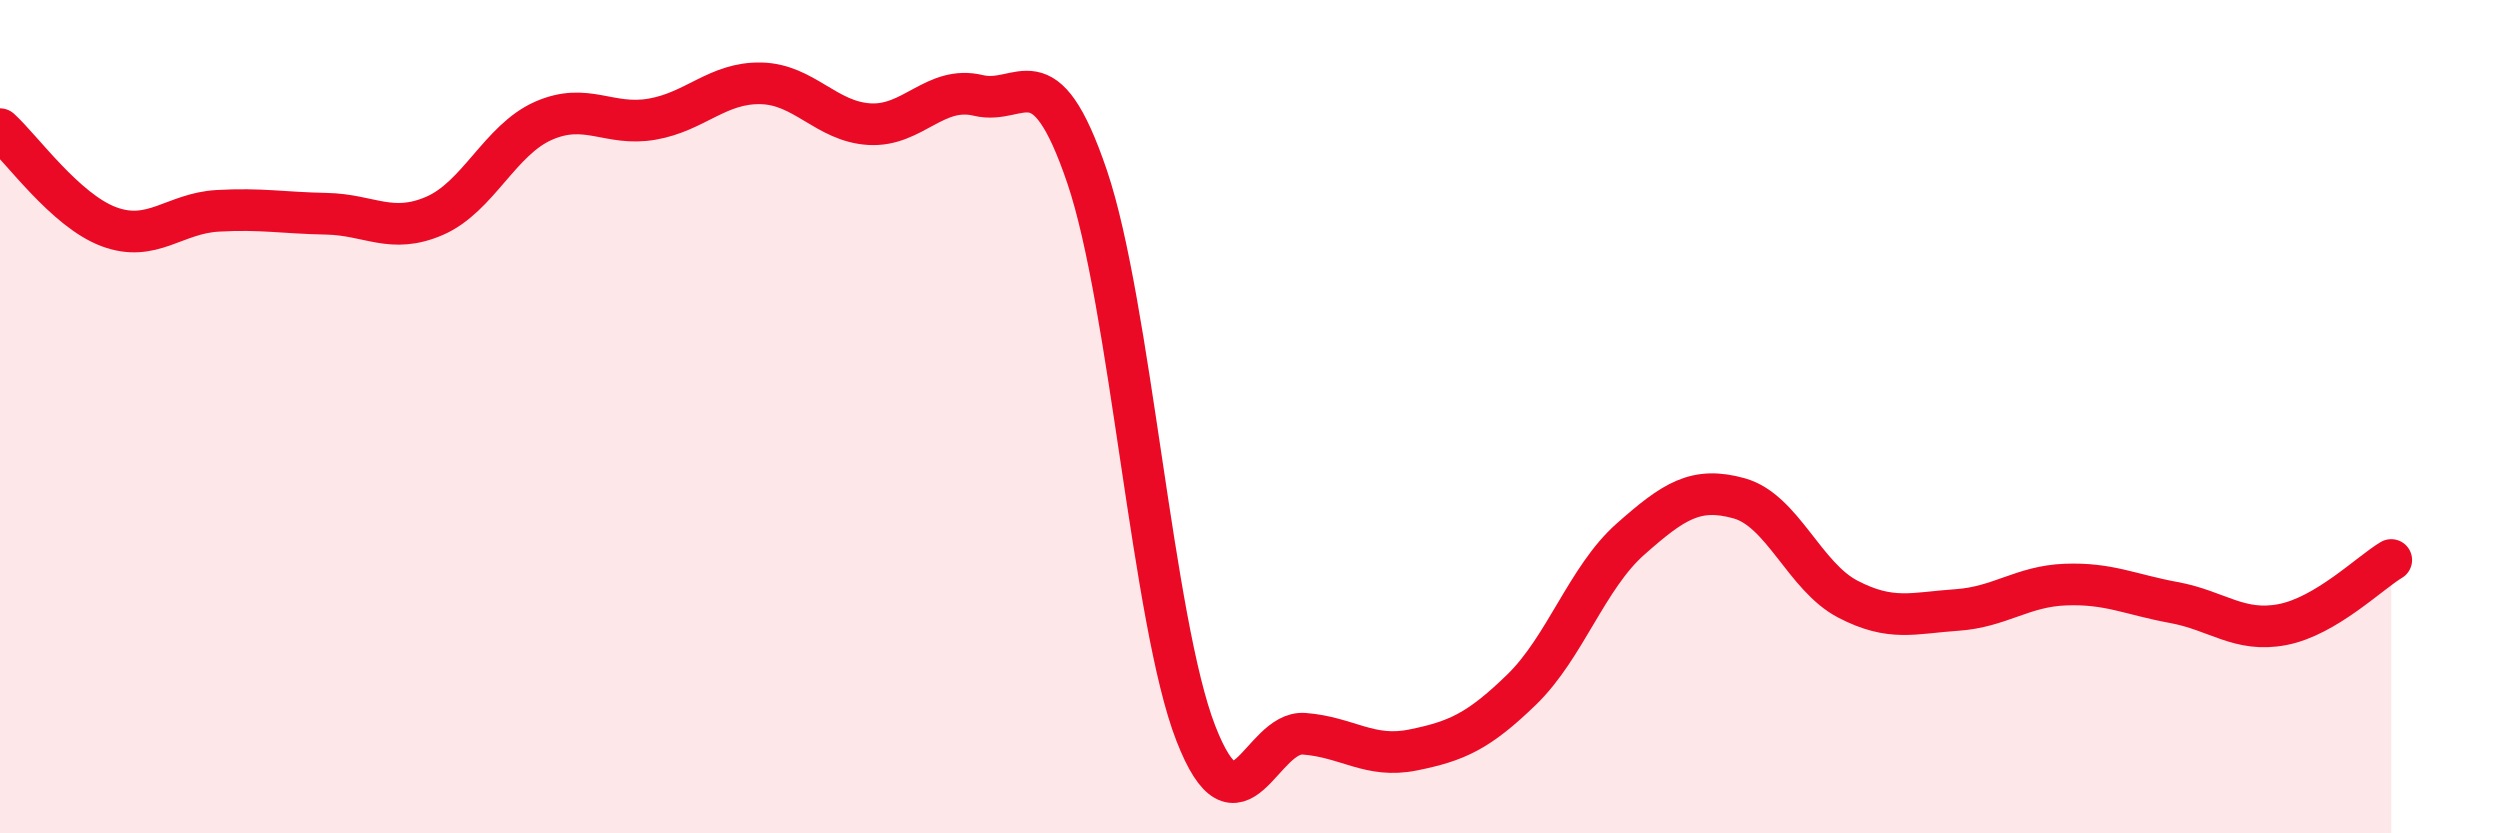
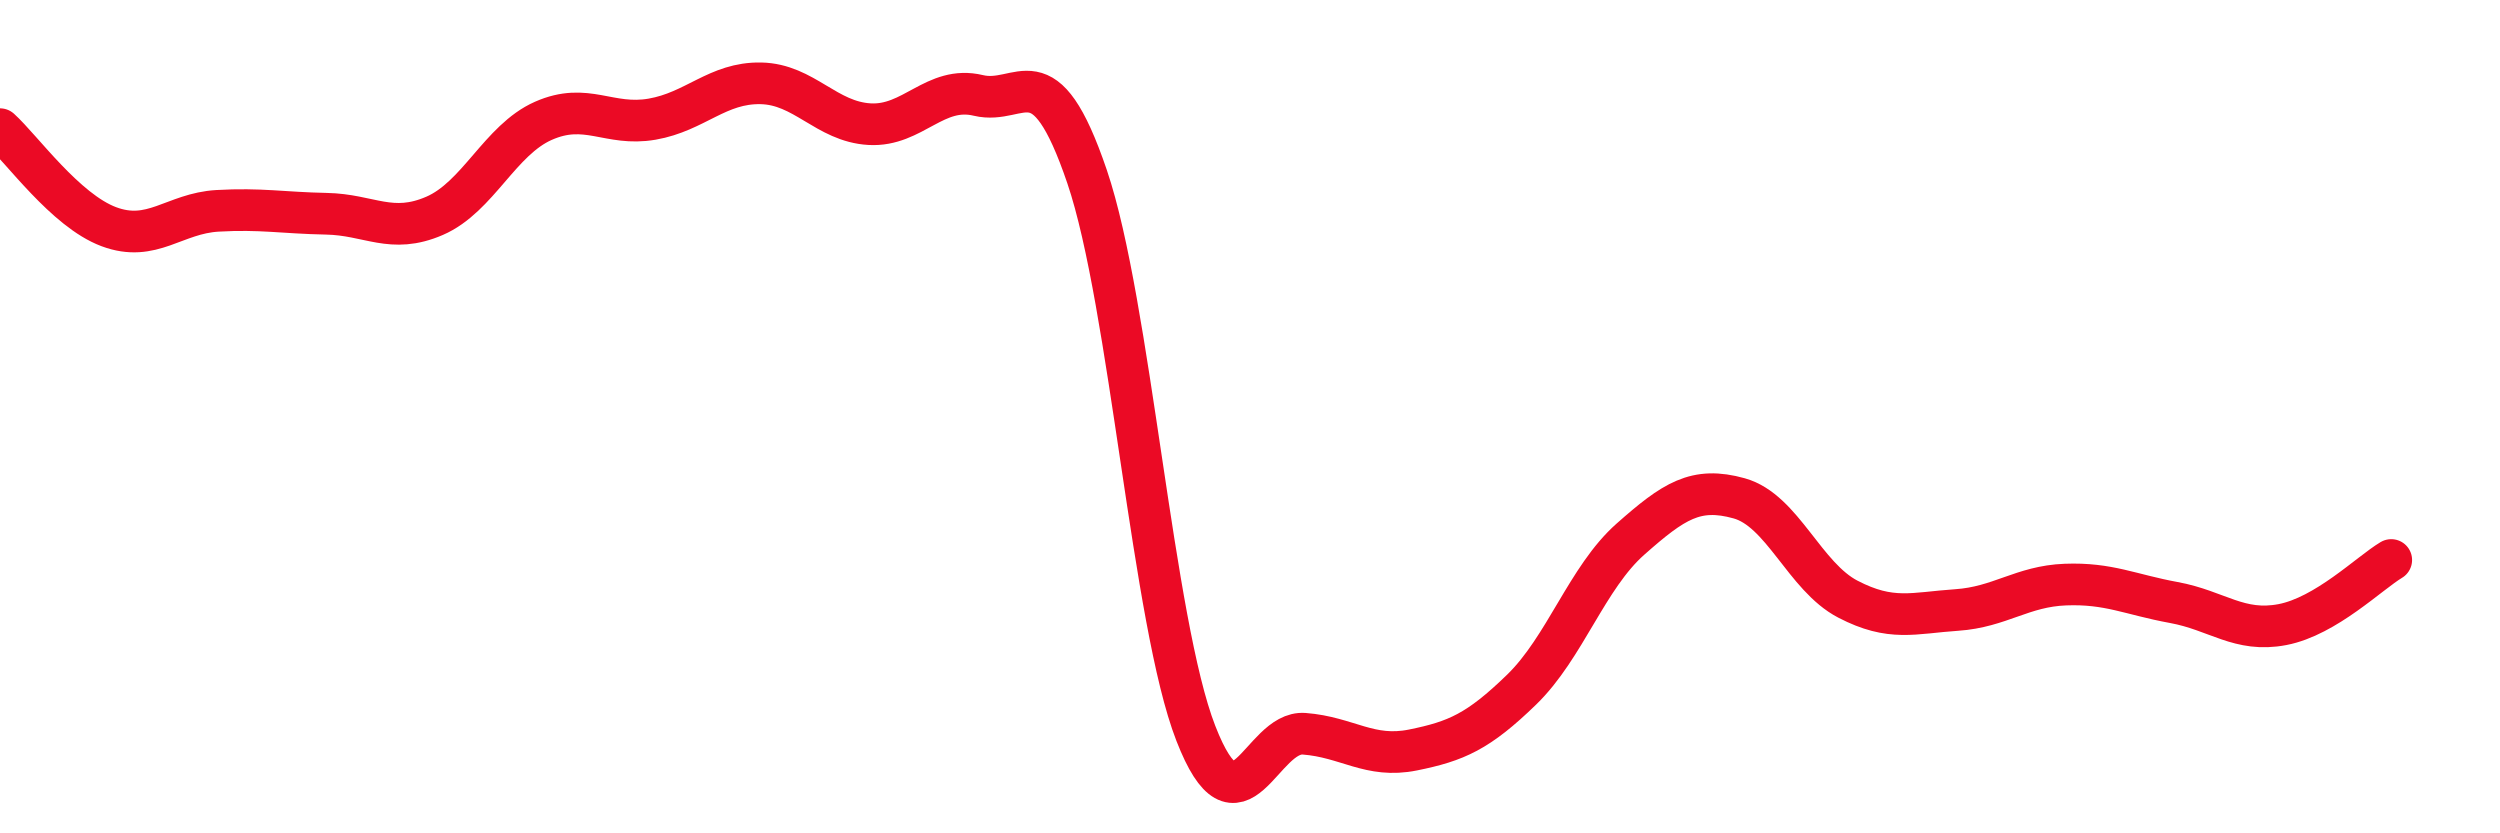
<svg xmlns="http://www.w3.org/2000/svg" width="60" height="20" viewBox="0 0 60 20">
-   <path d="M 0,3.1 C 0.52,3.57 1.57,5.05 2.61,5.44 C 3.65,5.83 4.18,5.12 5.22,5.06 C 6.26,5 6.79,5.11 7.83,5.13 C 8.87,5.15 9.39,5.63 10.43,5.18 C 11.47,4.73 12,3.36 13.04,2.9 C 14.08,2.44 14.61,3.04 15.65,2.86 C 16.69,2.68 17.22,1.98 18.26,2 C 19.3,2.02 19.83,2.92 20.87,2.98 C 21.91,3.04 22.44,2.04 23.48,2.29 C 24.52,2.54 25.05,1.18 26.09,4.24 C 27.13,7.3 27.66,14.93 28.7,17.6 C 29.74,20.27 30.26,17.53 31.3,17.61 C 32.34,17.69 32.87,18.21 33.91,18 C 34.95,17.79 35.48,17.56 36.52,16.55 C 37.56,15.54 38.09,13.86 39.13,12.94 C 40.17,12.02 40.7,11.67 41.74,11.96 C 42.78,12.25 43.31,13.84 44.35,14.38 C 45.39,14.92 45.92,14.71 46.96,14.64 C 48,14.57 48.53,14.07 49.57,14.03 C 50.61,13.99 51.13,14.27 52.17,14.46 C 53.21,14.65 53.74,15.19 54.78,14.99 C 55.82,14.79 56.87,13.75 57.39,13.44L57.39 20L0 20Z" fill="#EB0A25" opacity="0.1" stroke-linecap="round" stroke-linejoin="round" />
  <path d="M 0,3.1 C 0.52,3.57 1.57,5.05 2.61,5.44 C 3.65,5.83 4.18,5.12 5.22,5.06 C 6.26,5 6.79,5.11 7.83,5.13 C 8.87,5.15 9.39,5.63 10.43,5.18 C 11.47,4.73 12,3.36 13.04,2.9 C 14.08,2.44 14.61,3.04 15.65,2.86 C 16.69,2.68 17.22,1.98 18.26,2 C 19.3,2.02 19.83,2.92 20.87,2.98 C 21.91,3.04 22.44,2.04 23.48,2.29 C 24.52,2.54 25.05,1.18 26.09,4.24 C 27.13,7.3 27.66,14.93 28.7,17.6 C 29.74,20.27 30.26,17.53 31.3,17.61 C 32.34,17.69 32.87,18.21 33.91,18 C 34.95,17.79 35.48,17.56 36.52,16.55 C 37.56,15.54 38.09,13.86 39.13,12.94 C 40.17,12.02 40.7,11.67 41.74,11.96 C 42.78,12.25 43.31,13.84 44.35,14.38 C 45.39,14.92 45.92,14.71 46.96,14.64 C 48,14.57 48.53,14.07 49.57,14.03 C 50.61,13.99 51.13,14.27 52.17,14.46 C 53.21,14.65 53.74,15.19 54.78,14.99 C 55.82,14.79 56.87,13.75 57.39,13.44" stroke="#EB0A25" stroke-width="1" fill="none" stroke-linecap="round" stroke-linejoin="round" />
</svg>